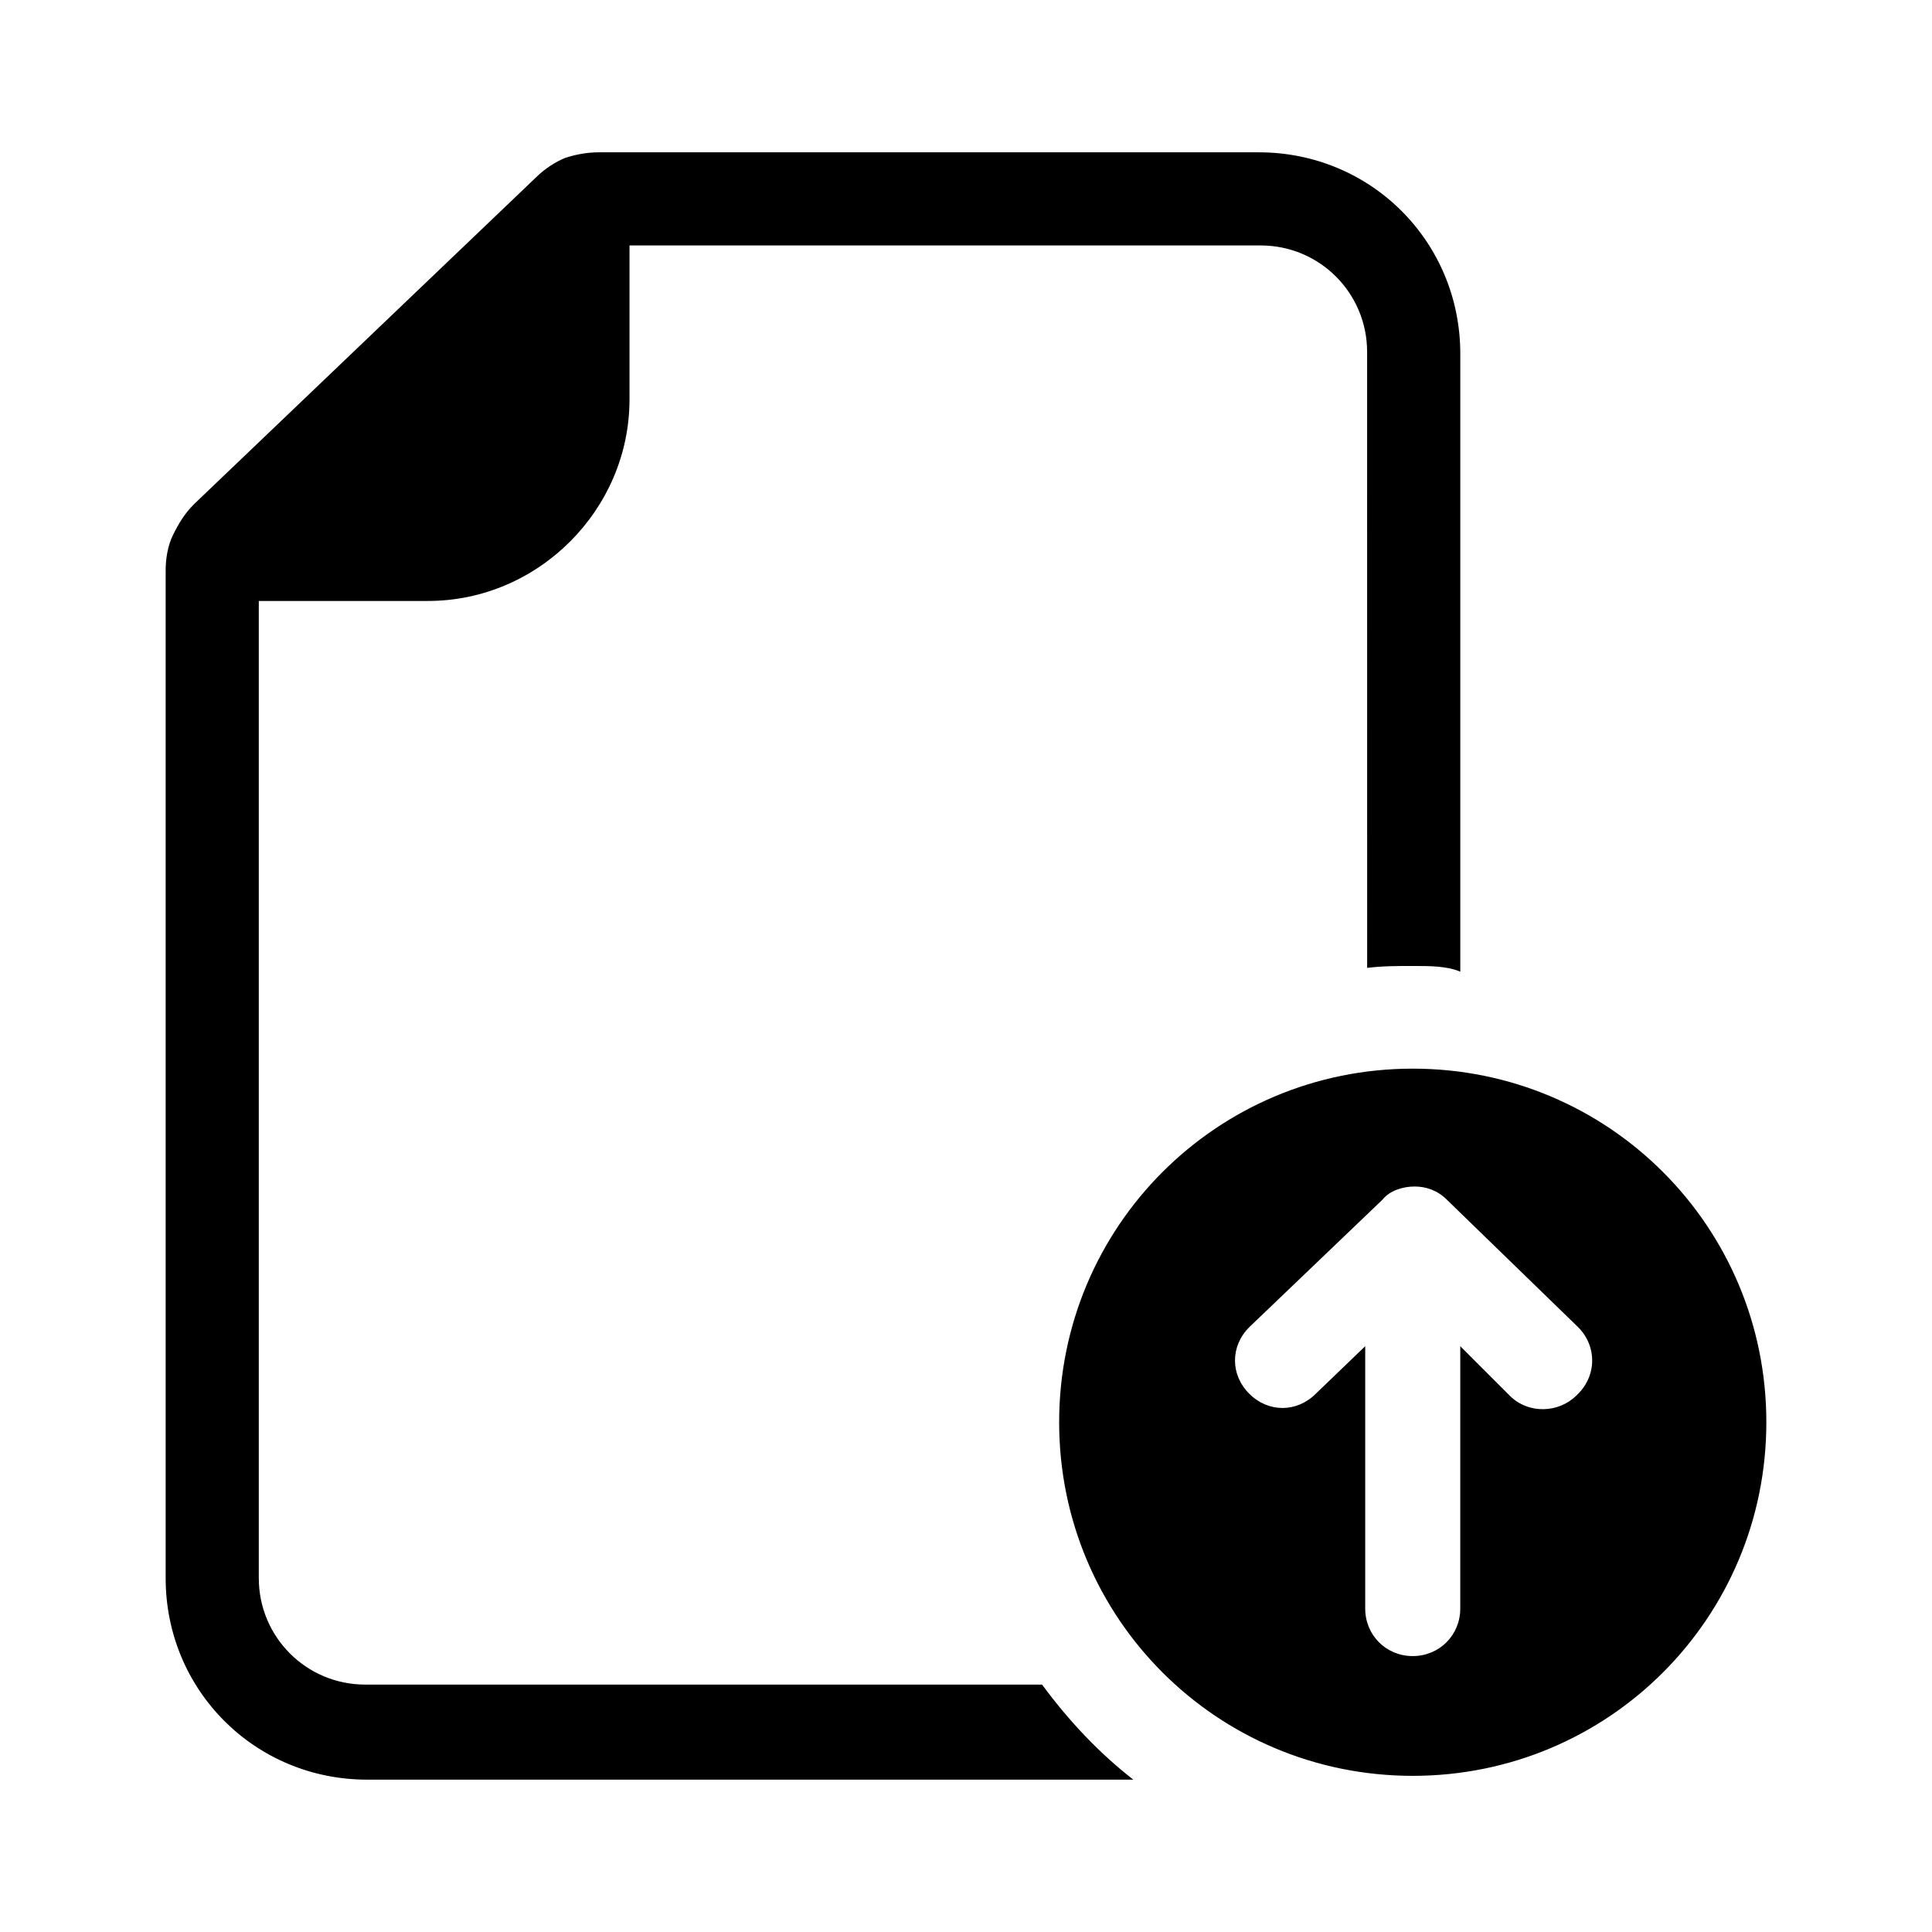
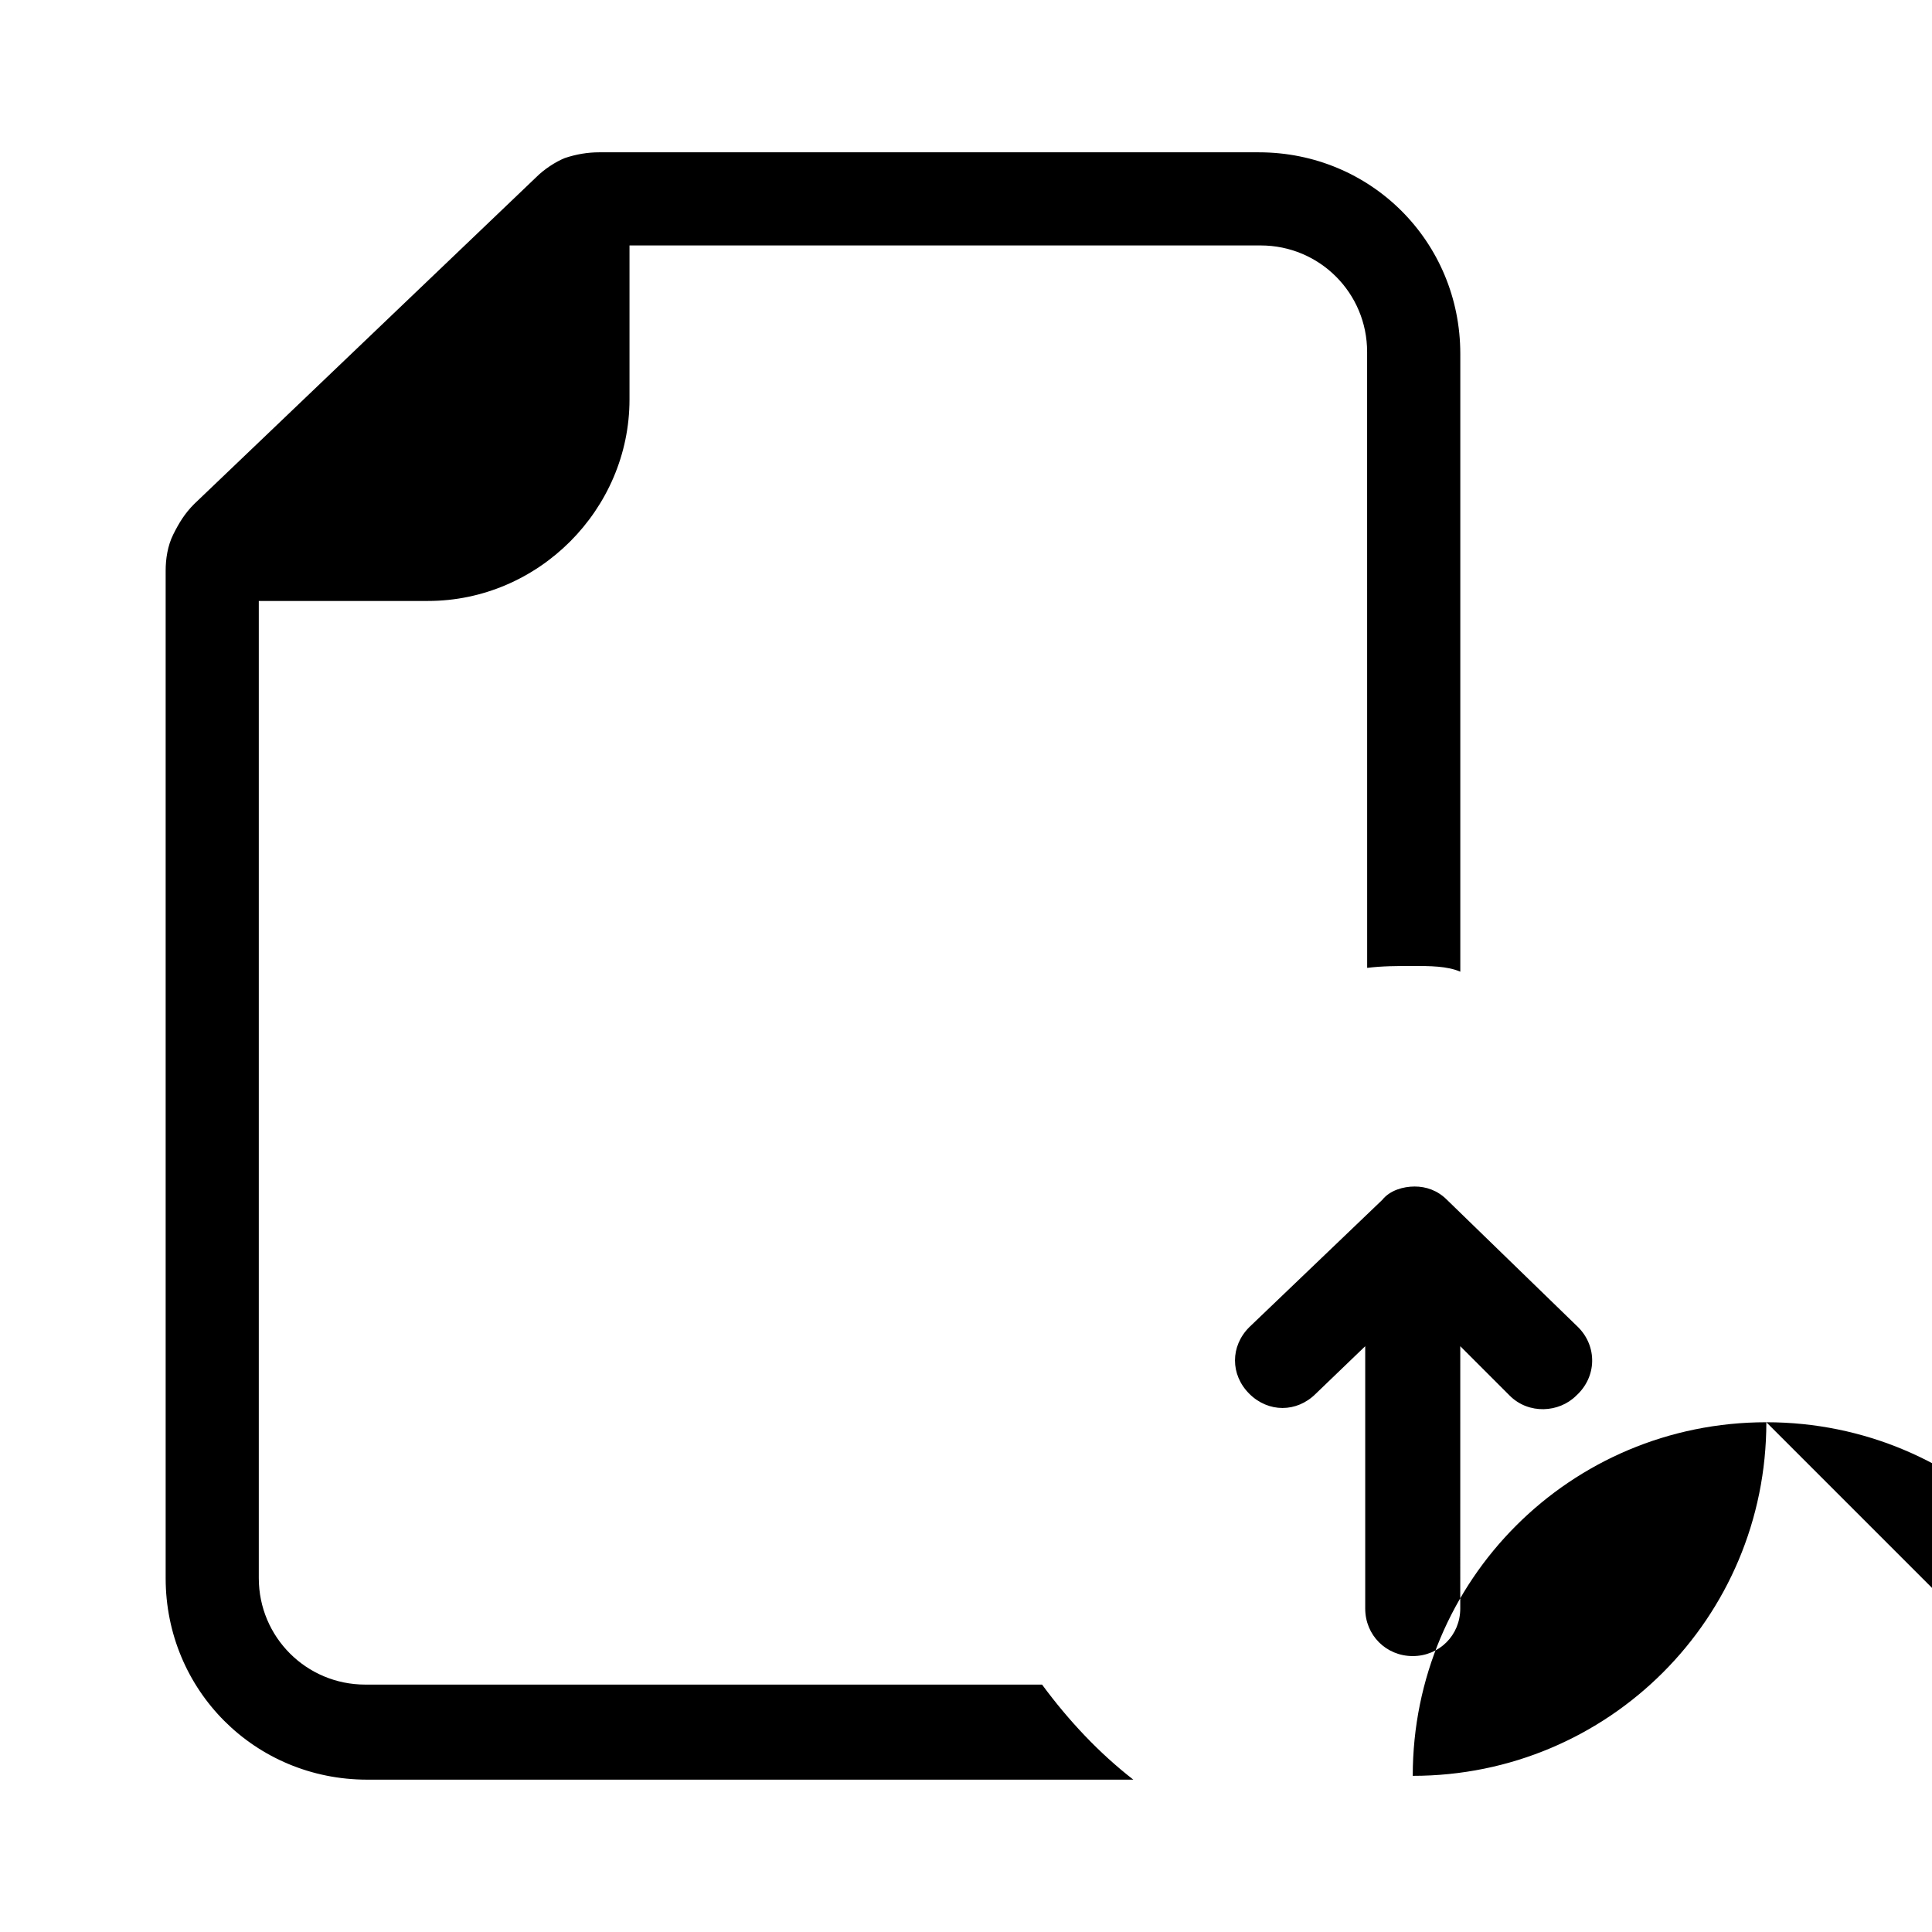
<svg xmlns="http://www.w3.org/2000/svg" fill="#000000" width="800px" height="800px" version="1.1" viewBox="144 144 512 512">
-   <path d="m506.3 265.98v-28.719c0-15.617-12.594-28.215-28.215-28.215l-167.26 0.004v40.809c0 29.223-24.184 53.402-53.402 53.402h-44.84v258.96c0 15.617 12.594 28.215 28.215 28.215h179.36c7.055 9.574 15.113 18.137 24.184 25.191h-203.04c-29.727 0-53.402-23.68-53.402-53.402v-267.02c0-3.023 0.504-6.551 2.016-9.574 1.512-3.023 3.023-5.543 5.543-8.062l90.684-86.652c2.016-2.016 5.039-4.031 7.559-5.039 3.023-1.008 6.047-1.512 9.07-1.512h174.82c29.727 0 53.402 23.68 53.402 53.402v163.74c-3.527-1.512-8.059-1.512-12.594-1.512-4.031 0-8.062 0-12.09 0.504zm105.8 254.93c0 51.891-41.816 93.707-93.707 93.707s-93.707-41.816-93.707-93.707c0-51.891 41.816-93.707 93.707-93.707 51.891-0.004 93.707 41.812 93.707 93.707zm-49.875-25.191-34.762-33.754c-2.519-2.519-5.543-3.527-8.566-3.527-3.023 0-6.551 1.008-8.566 3.527l-35.266 33.754c-5.039 5.039-5.039 12.594 0 17.633 5.039 5.039 12.594 5.039 17.633 0l13.098-12.594v69.527c0 7.055 5.543 12.594 12.594 12.594 7.055 0 12.594-5.543 12.594-12.594l0.004-69.527 13.098 13.098c5.039 5.039 13.098 4.535 17.633 0 5.543-5.039 5.543-13.098 0.508-18.137z" />
+   <path d="m506.3 265.98v-28.719c0-15.617-12.594-28.215-28.215-28.215l-167.26 0.004v40.809c0 29.223-24.184 53.402-53.402 53.402h-44.84v258.96c0 15.617 12.594 28.215 28.215 28.215h179.36c7.055 9.574 15.113 18.137 24.184 25.191h-203.04c-29.727 0-53.402-23.68-53.402-53.402v-267.02c0-3.023 0.504-6.551 2.016-9.574 1.512-3.023 3.023-5.543 5.543-8.062l90.684-86.652c2.016-2.016 5.039-4.031 7.559-5.039 3.023-1.008 6.047-1.512 9.07-1.512h174.82c29.727 0 53.402 23.68 53.402 53.402v163.74c-3.527-1.512-8.059-1.512-12.594-1.512-4.031 0-8.062 0-12.09 0.504zm105.8 254.93c0 51.891-41.816 93.707-93.707 93.707c0-51.891 41.816-93.707 93.707-93.707 51.891-0.004 93.707 41.812 93.707 93.707zm-49.875-25.191-34.762-33.754c-2.519-2.519-5.543-3.527-8.566-3.527-3.023 0-6.551 1.008-8.566 3.527l-35.266 33.754c-5.039 5.039-5.039 12.594 0 17.633 5.039 5.039 12.594 5.039 17.633 0l13.098-12.594v69.527c0 7.055 5.543 12.594 12.594 12.594 7.055 0 12.594-5.543 12.594-12.594l0.004-69.527 13.098 13.098c5.039 5.039 13.098 4.535 17.633 0 5.543-5.039 5.543-13.098 0.508-18.137z" />
</svg>